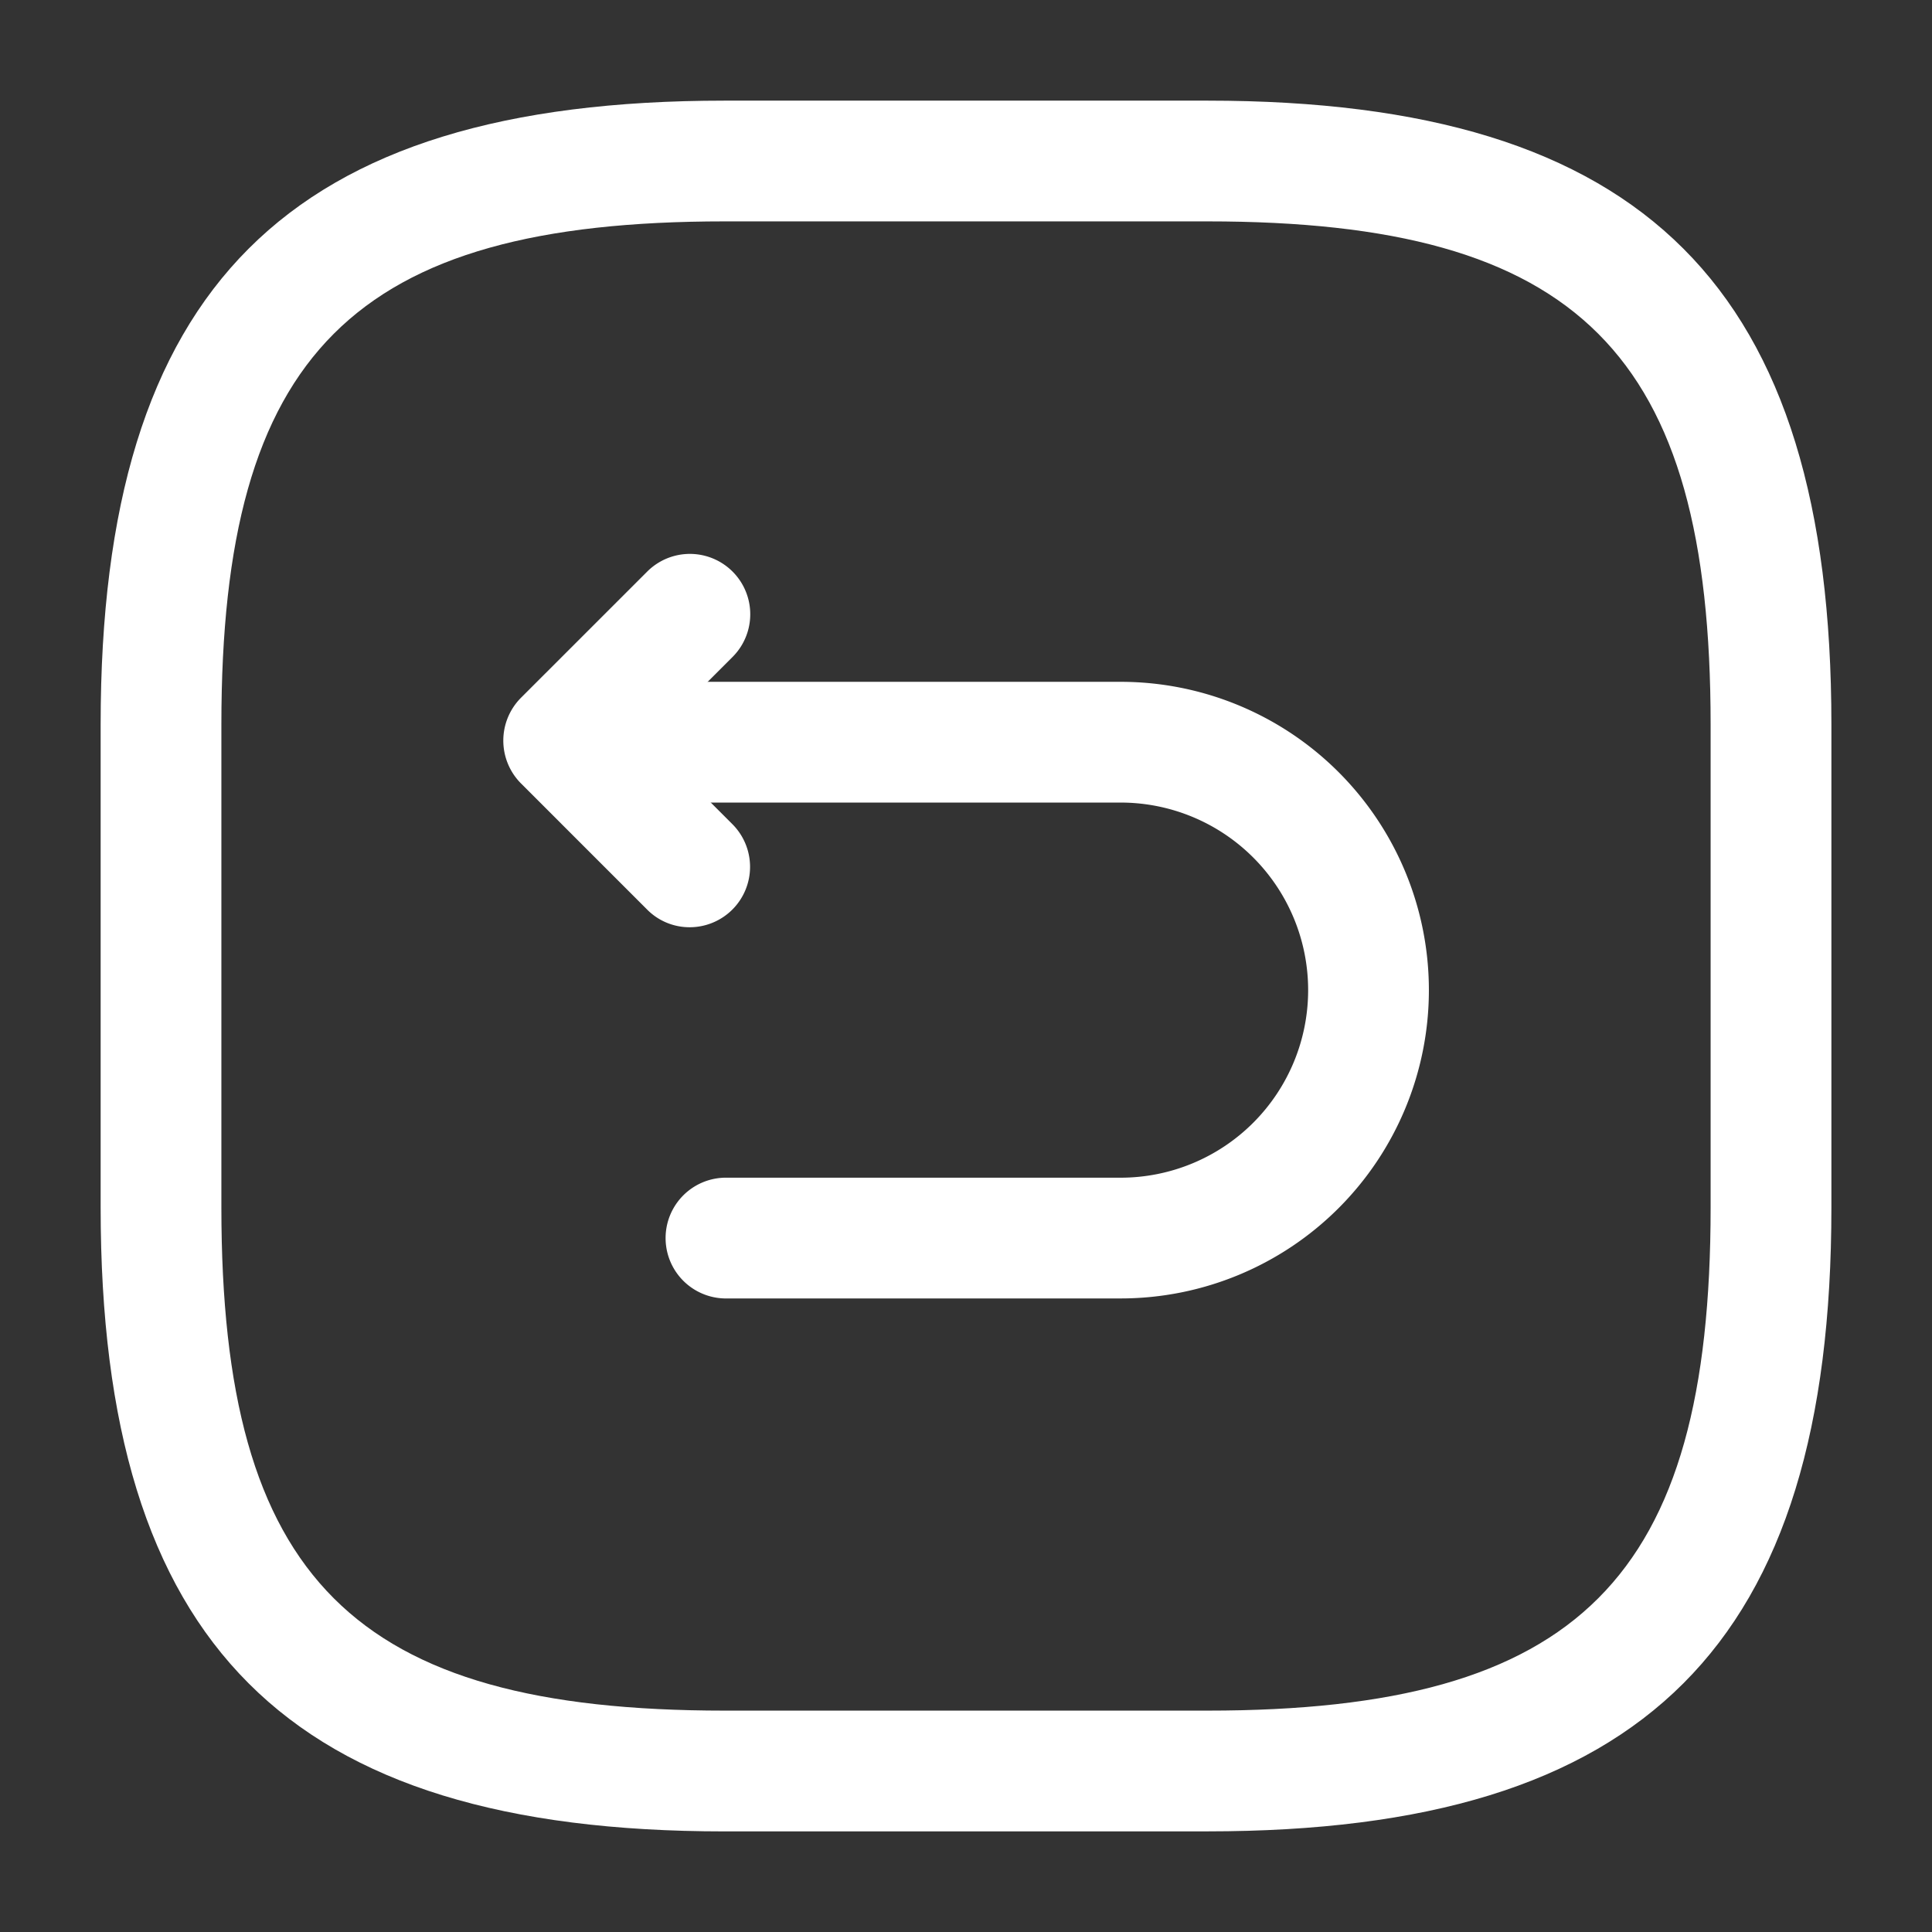
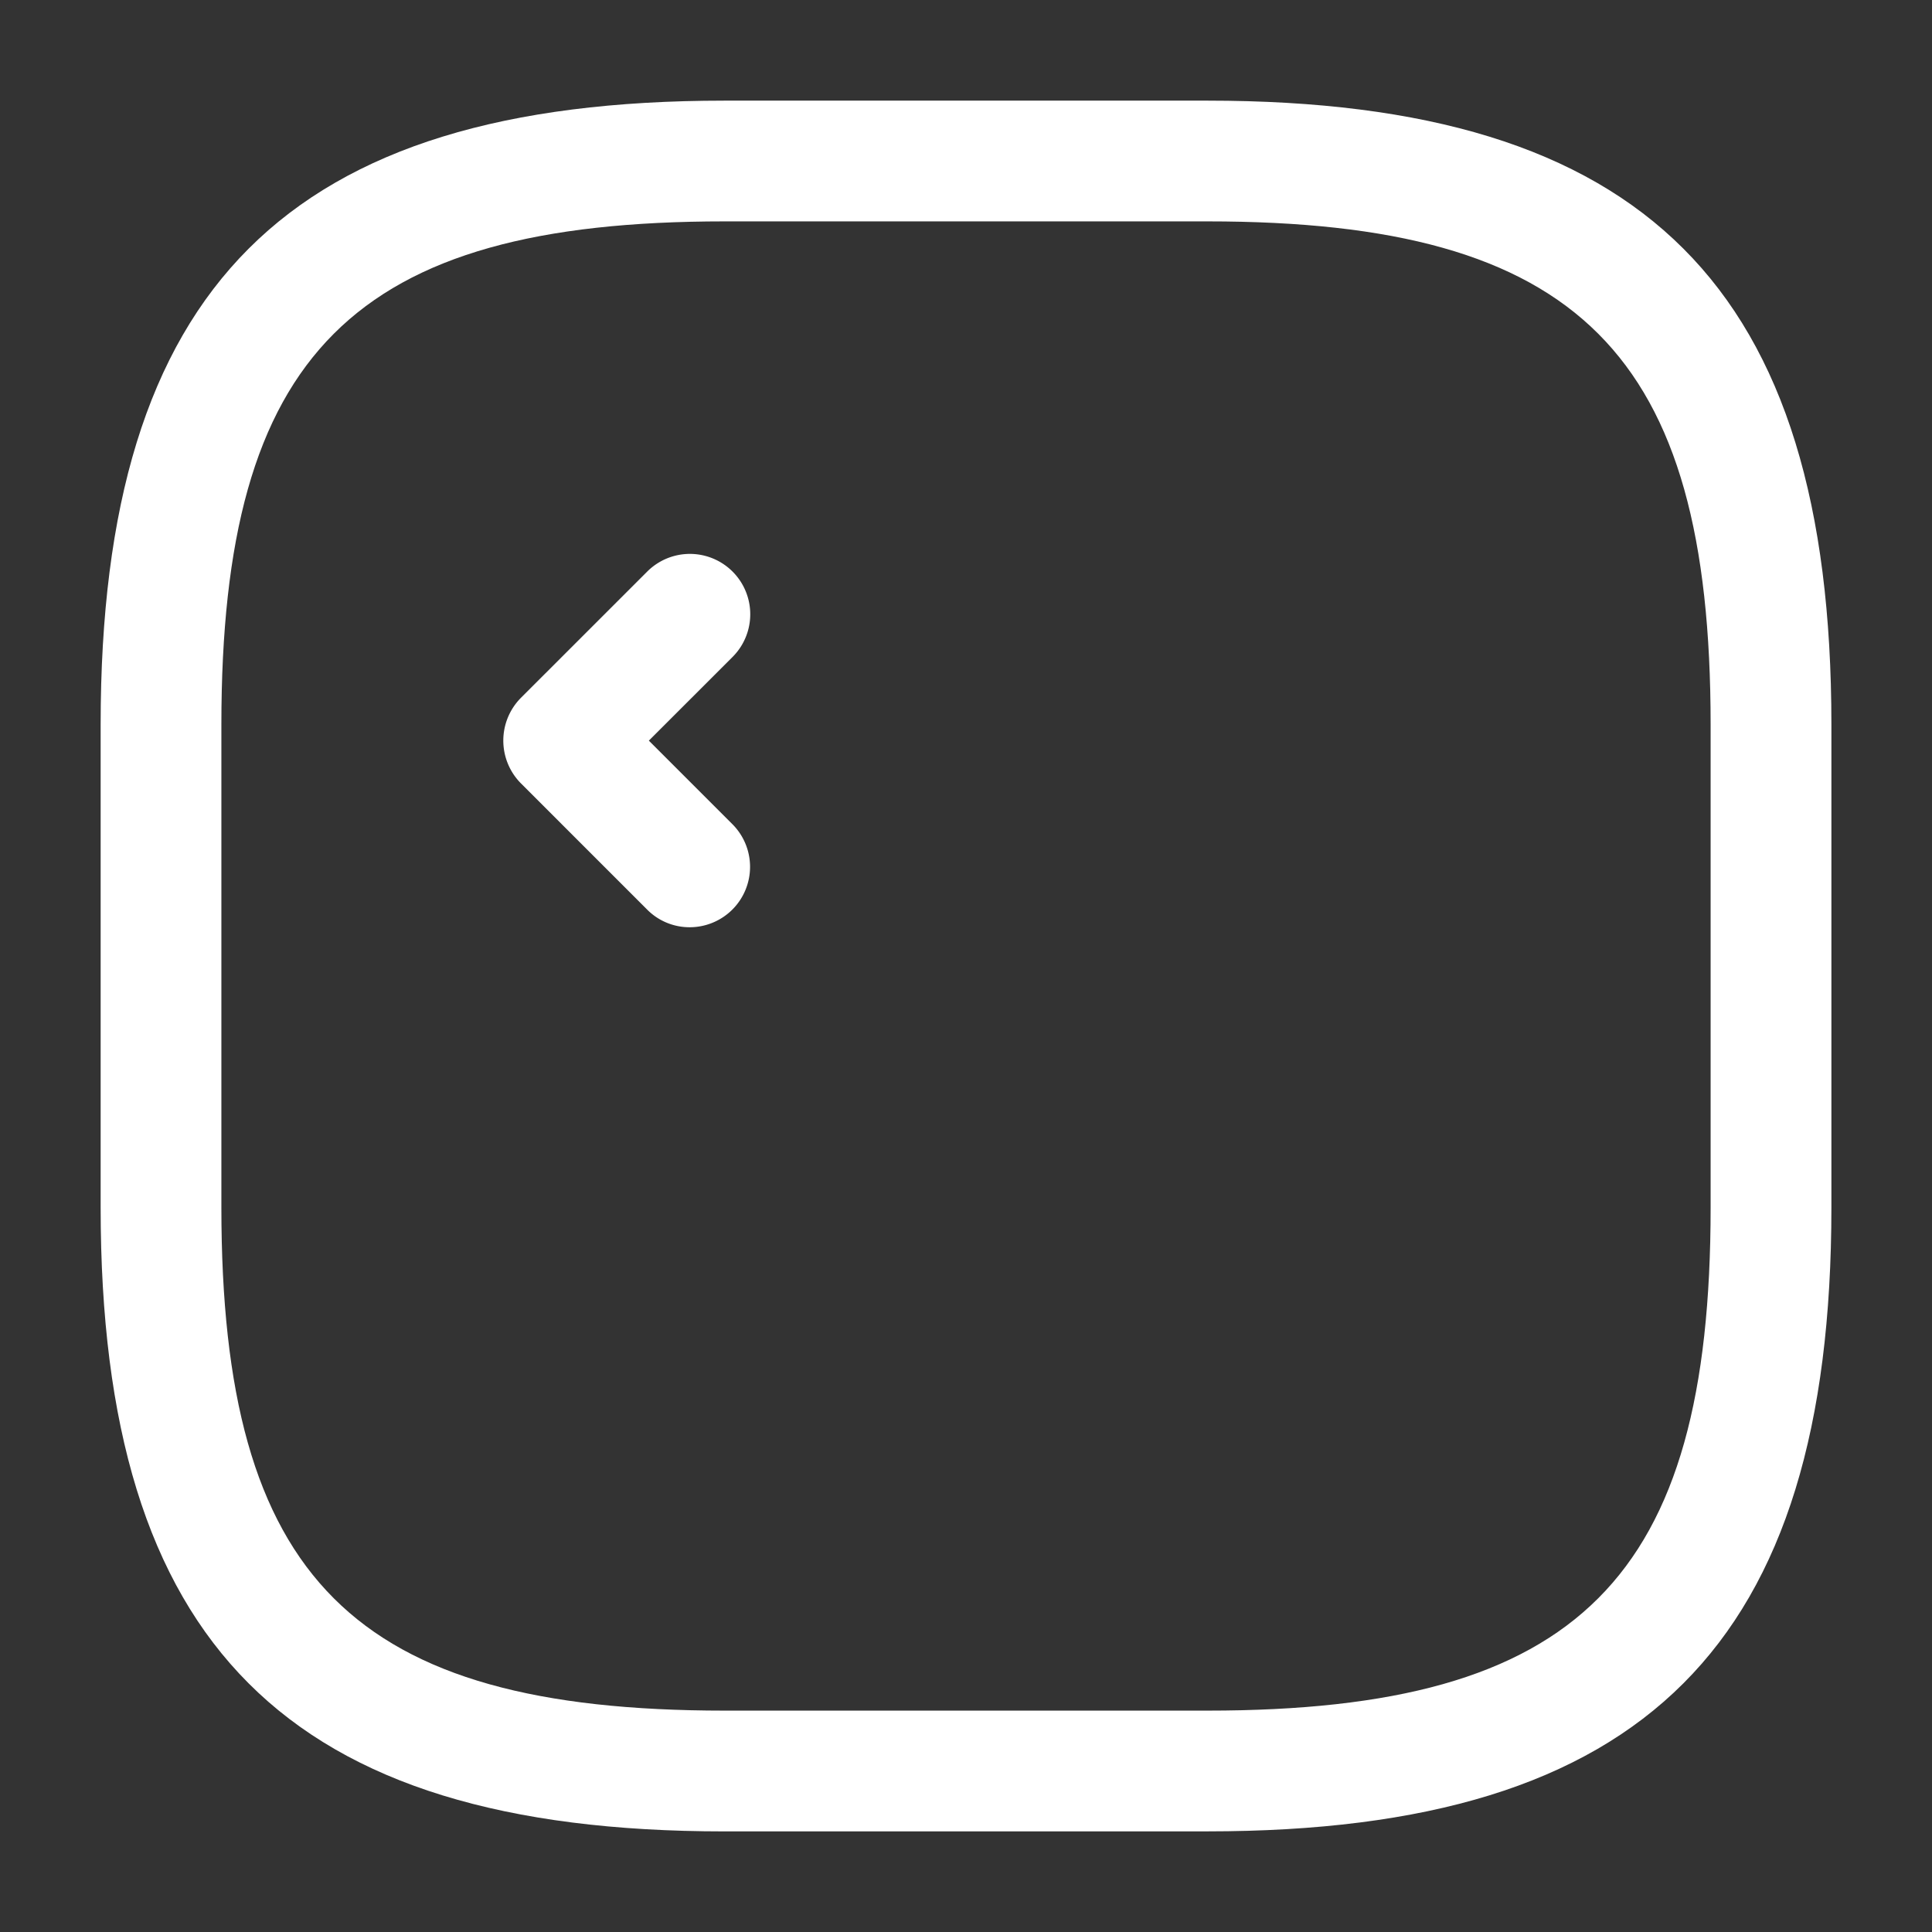
<svg xmlns="http://www.w3.org/2000/svg" width="52.563" height="52.563" viewBox="0 0 52.563 52.563">
  <rect x="0" y="0" width="52.563" height="52.563" fill="#333333" stroke="none" />
  <defs>
    <style>.a,.b,.c{isolation:isolate;}.b,.c{fill:#fff;}.c{opacity:0;}</style>
  </defs>
  <g class="a">
    <path class="b" d="M16.973,47.088C5.081,47.088,0,42.007,0,30.114V16.973C0,5.081,5.081,0,16.973,0H30.114C42.007,0,47.088,5.081,47.088,16.973V30.114c0,11.892-5.081,16.973-16.973,16.973ZM3.285,16.973V30.114c0,10.1,3.592,13.688,13.688,13.688H30.114c10.1,0,13.688-3.592,13.688-13.688V16.973c0-10.1-3.592-13.688-13.688-13.688H16.973C6.877,3.285,3.285,6.877,3.285,16.973Z" transform="translate(2.738 2.738)" />
-     <path class="b" d="M5.694,16.776a1.643,1.643,0,0,1,0-3.285H16.47a5.1,5.1,0,1,0,0-10.206H1.643A1.655,1.655,0,0,1,0,1.643,1.655,1.655,0,0,1,1.643,0H16.47a8.388,8.388,0,1,1,0,16.776Z" transform="translate(14.017 18.55)" />
    <path class="b" d="M3.915,9.675.476,6.236a1.652,1.652,0,0,1,0-2.322L3.915.476A1.642,1.642,0,0,1,6.236,2.8L3.959,5.076,6.236,7.353a1.643,1.643,0,0,1-1.161,2.8A1.624,1.624,0,0,1,3.915,9.675Z" transform="translate(13.694 15.074)" />
-     <path class="c" d="M52.563,0V52.563H0V0Z" />
  </g>
</svg>